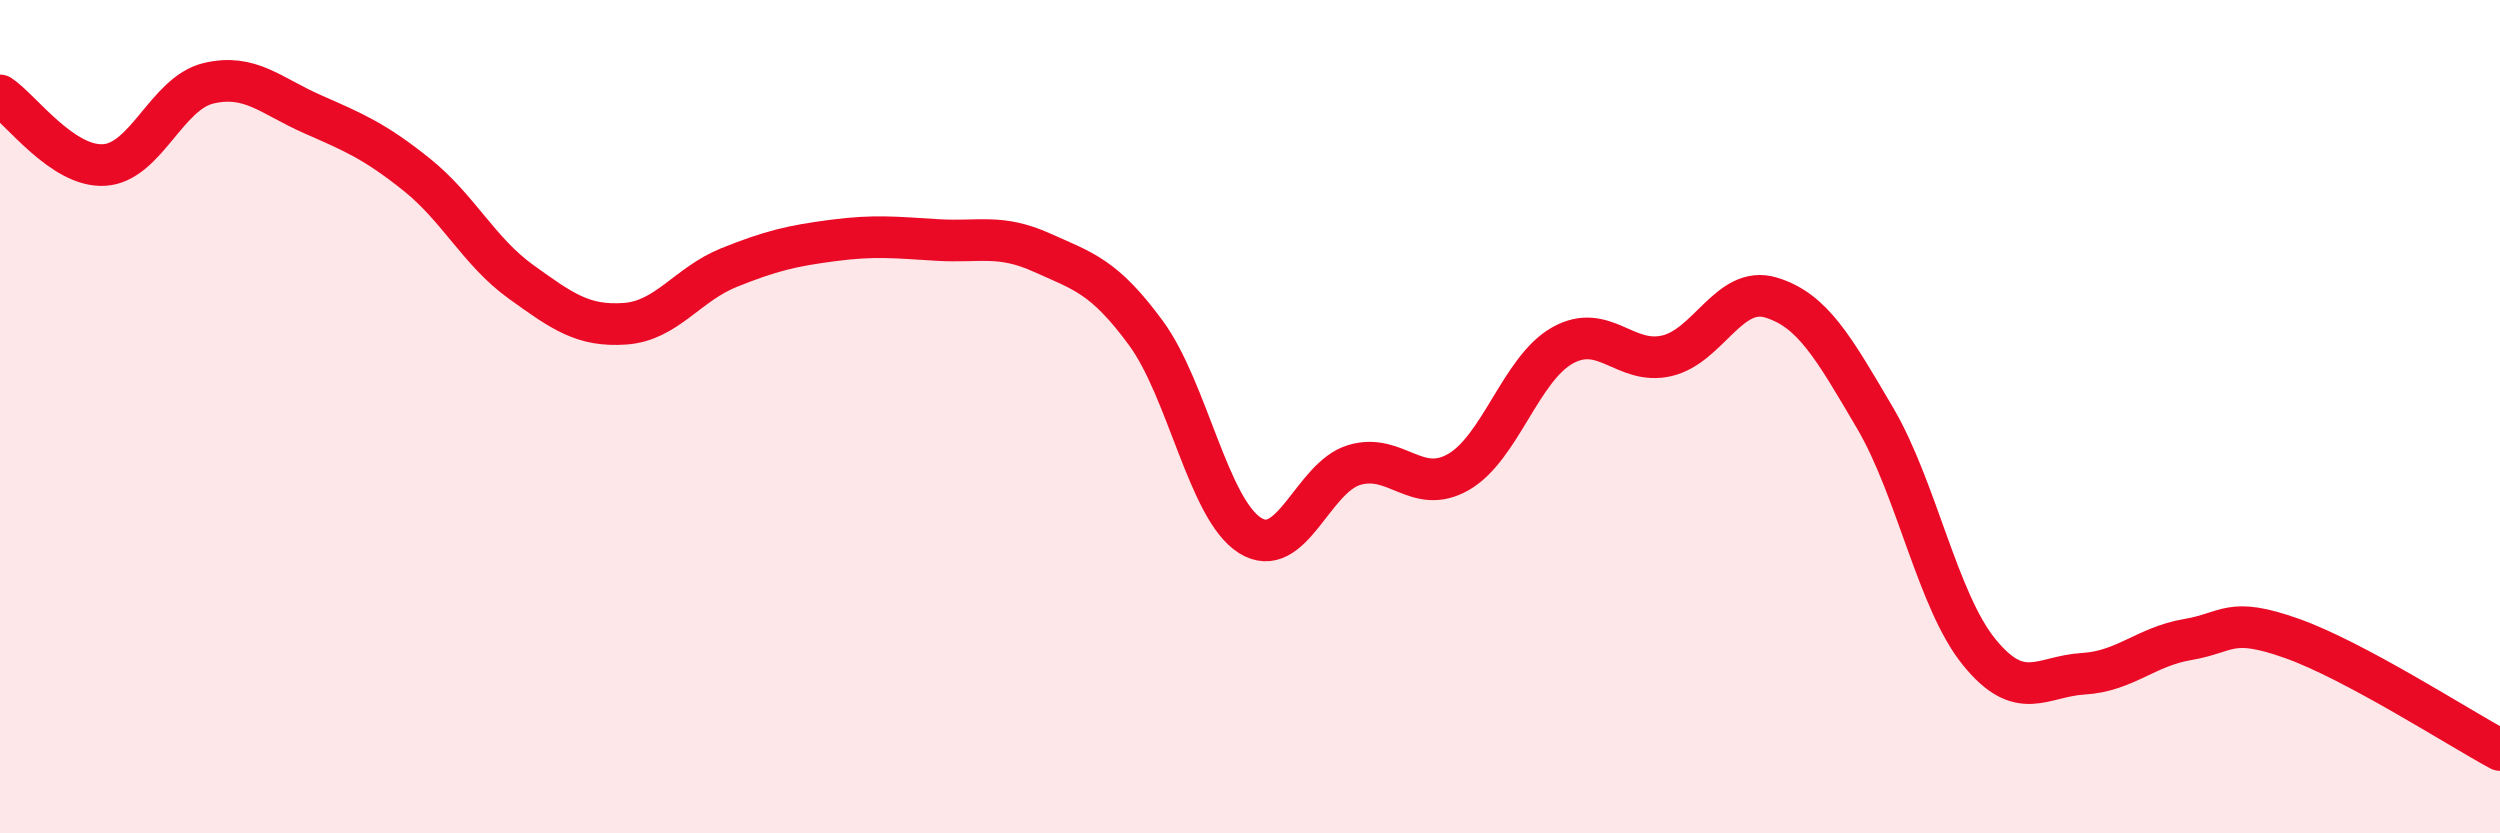
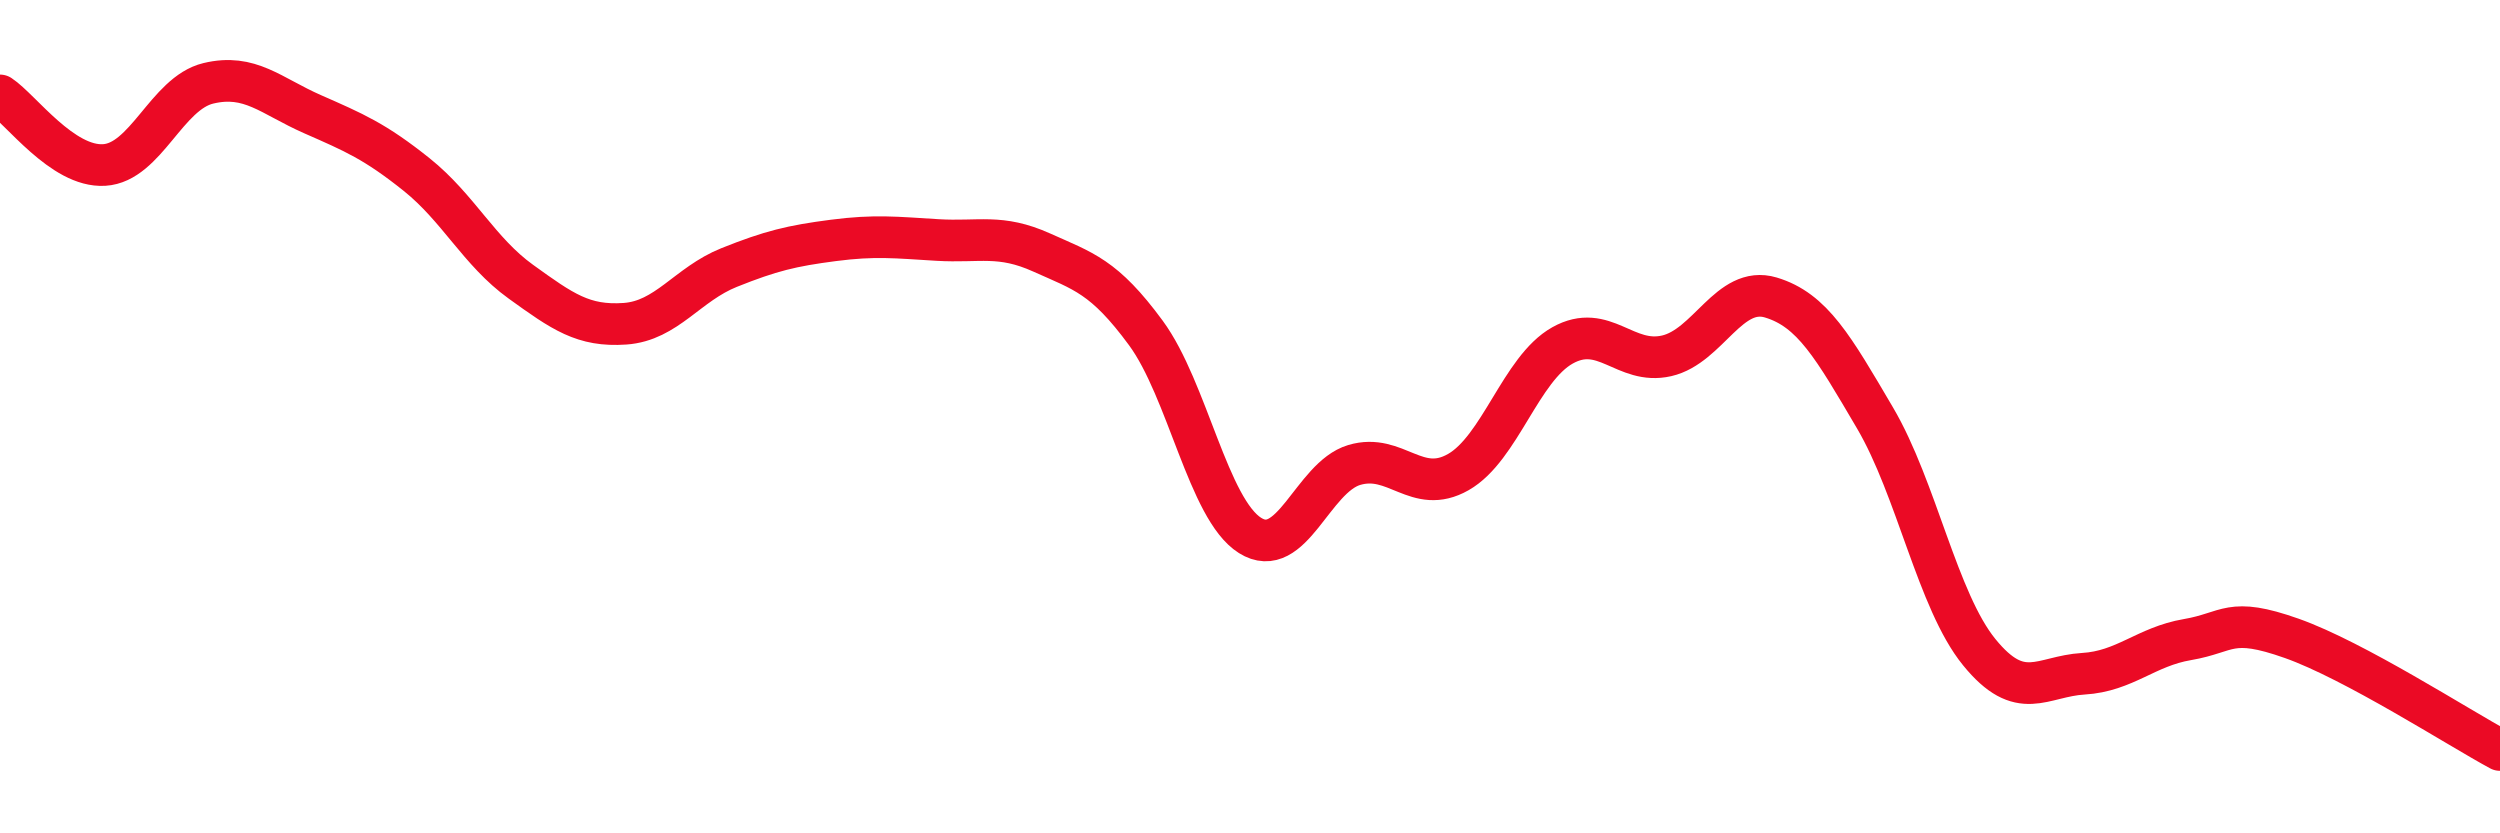
<svg xmlns="http://www.w3.org/2000/svg" width="60" height="20" viewBox="0 0 60 20">
-   <path d="M 0,2.29 C 0.5,2.62 1.5,4.02 2.5,3.96 C 3.5,3.9 4,2.24 5,2 C 6,1.76 6.5,2.3 7.5,2.74 C 8.5,3.18 9,3.39 10,4.19 C 11,4.99 11.5,6.04 12.5,6.76 C 13.5,7.48 14,7.84 15,7.77 C 16,7.7 16.5,6.82 17.5,6.42 C 18.5,6.02 19,5.9 20,5.77 C 21,5.64 21.5,5.7 22.5,5.76 C 23.5,5.82 24,5.61 25,6.06 C 26,6.51 26.5,6.63 27.5,7.99 C 28.5,9.35 29,12.22 30,12.85 C 31,13.48 31.5,11.46 32.5,11.16 C 33.5,10.86 34,11.9 35,11.33 C 36,10.76 36.5,8.85 37.5,8.29 C 38.5,7.73 39,8.77 40,8.54 C 41,8.31 41.5,6.84 42.5,7.14 C 43.5,7.44 44,8.33 45,10.03 C 46,11.73 46.5,14.42 47.5,15.65 C 48.5,16.88 49,16.23 50,16.17 C 51,16.11 51.5,15.52 52.5,15.35 C 53.5,15.18 53.5,14.79 55,15.32 C 56.5,15.85 59,17.46 60,18L60 20L0 20Z" fill="#EB0A25" opacity="0.1" stroke-linecap="round" stroke-linejoin="round" />
  <path d="M 0,2.29 C 0.5,2.62 1.5,4.02 2.5,3.96 C 3.5,3.9 4,2.24 5,2 C 6,1.76 6.5,2.3 7.5,2.74 C 8.5,3.18 9,3.39 10,4.19 C 11,4.99 11.5,6.04 12.5,6.76 C 13.5,7.48 14,7.84 15,7.77 C 16,7.7 16.5,6.82 17.5,6.42 C 18.5,6.02 19,5.9 20,5.77 C 21,5.64 21.5,5.7 22.5,5.76 C 23.5,5.82 24,5.61 25,6.06 C 26,6.51 26.5,6.63 27.5,7.99 C 28.5,9.35 29,12.22 30,12.85 C 31,13.48 31.5,11.46 32.5,11.16 C 33.5,10.86 34,11.9 35,11.33 C 36,10.76 36.5,8.85 37.5,8.29 C 38.5,7.73 39,8.77 40,8.54 C 41,8.31 41.5,6.84 42.5,7.14 C 43.5,7.44 44,8.33 45,10.03 C 46,11.73 46.5,14.42 47.5,15.65 C 48.5,16.88 49,16.23 50,16.17 C 51,16.11 51.5,15.52 52.5,15.35 C 53.5,15.18 53.5,14.79 55,15.32 C 56.5,15.85 59,17.46 60,18" stroke="#EB0A25" stroke-width="1" fill="none" stroke-linecap="round" stroke-linejoin="round" />
</svg>